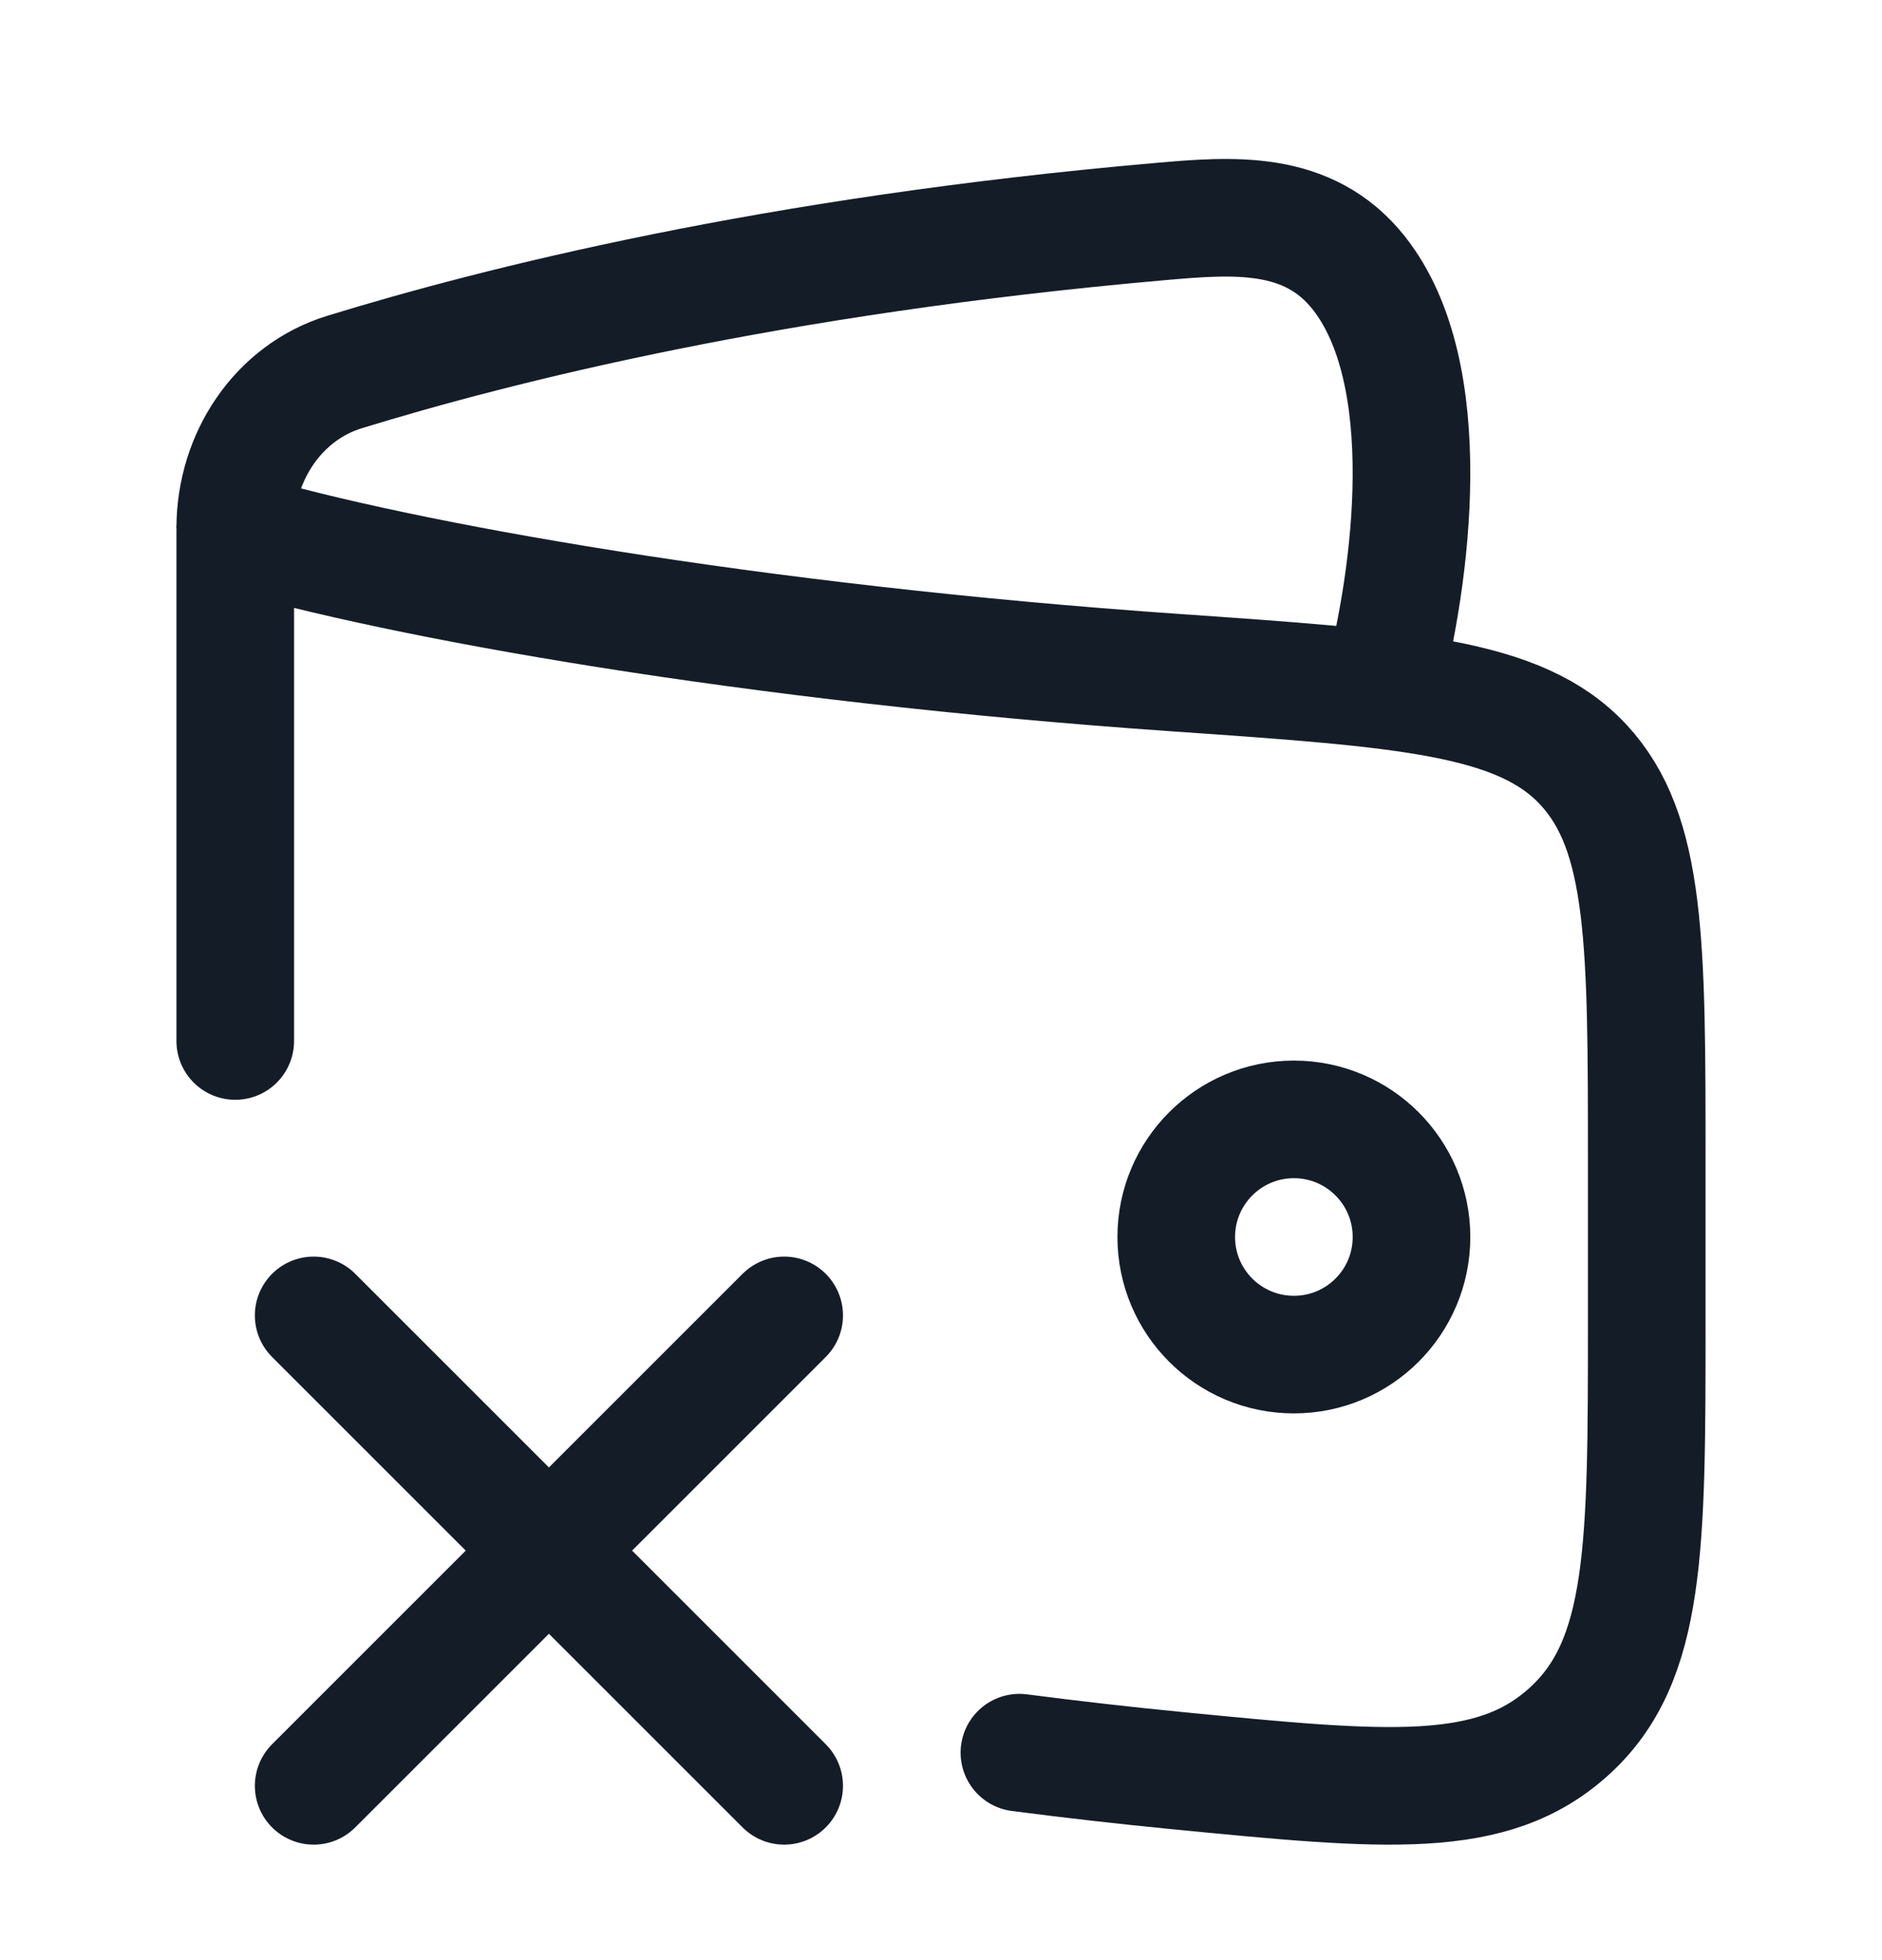
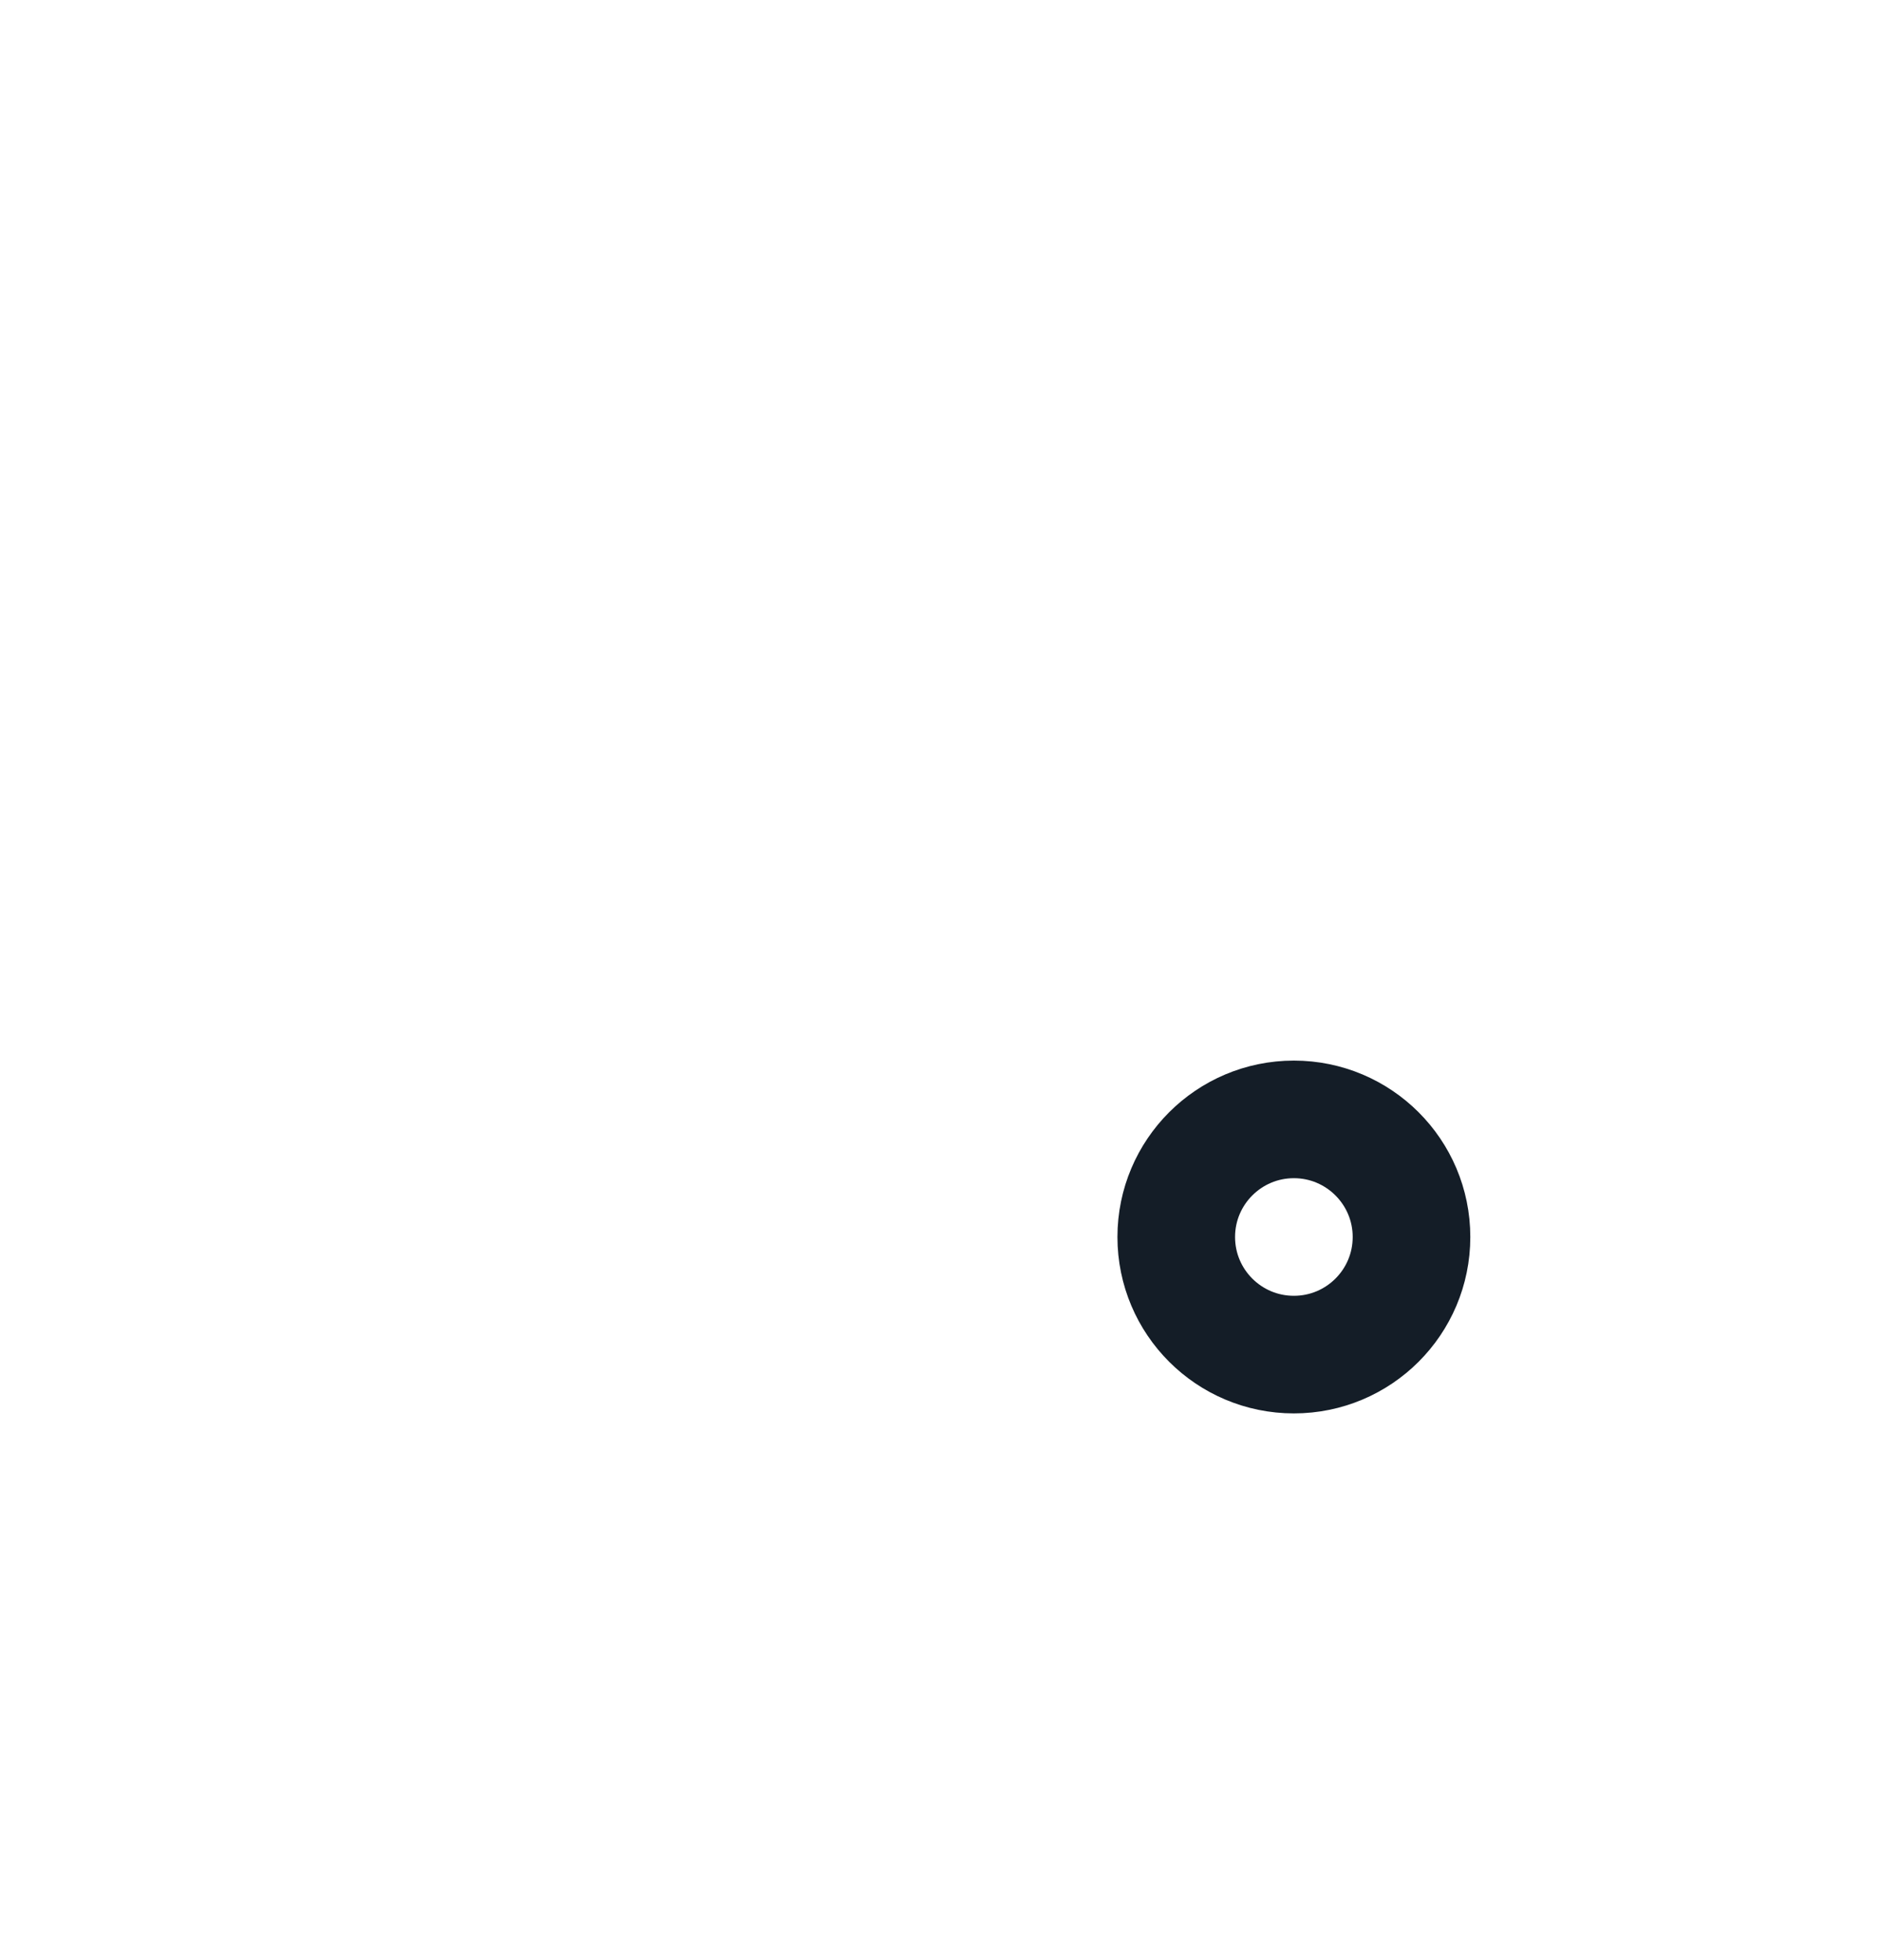
<svg xmlns="http://www.w3.org/2000/svg" width="24" height="25" viewBox="0 0 24 25" fill="none">
-   <path d="M10 16.777L4 22.777M10 22.777L4 16.777" stroke="#141D27" stroke-width="1.5" stroke-linecap="round" />
  <path d="M15 15.777C15 16.606 15.672 17.277 16.5 17.277C17.328 17.277 18 16.606 18 15.777C18 14.949 17.328 14.277 16.5 14.277C15.672 14.277 15 14.949 15 15.777Z" stroke="#141D27" stroke-width="1.5" />
-   <path d="M3 13.277V6.777C5.105 7.399 9.576 8.204 15.004 8.58C17.925 8.783 19.386 8.884 20.193 9.754C21 10.625 21 12.027 21 14.832V16.846C21 19.734 21 21.178 20.016 22.077C19.032 22.976 17.692 22.845 15.011 22.583C14.357 22.519 13.685 22.443 13 22.354" stroke="#141D27" stroke-width="1.5" stroke-linecap="round" stroke-linejoin="round" />
-   <path d="M17.626 8.777C18.003 7.354 18.345 4.766 17.327 3.48C16.682 2.666 15.722 2.744 14.782 2.827C9.838 3.261 6.345 4.145 4.393 4.745C3.553 5.003 3 5.823 3 6.738" stroke="#141D27" stroke-width="1.5" stroke-linejoin="round" />
</svg>